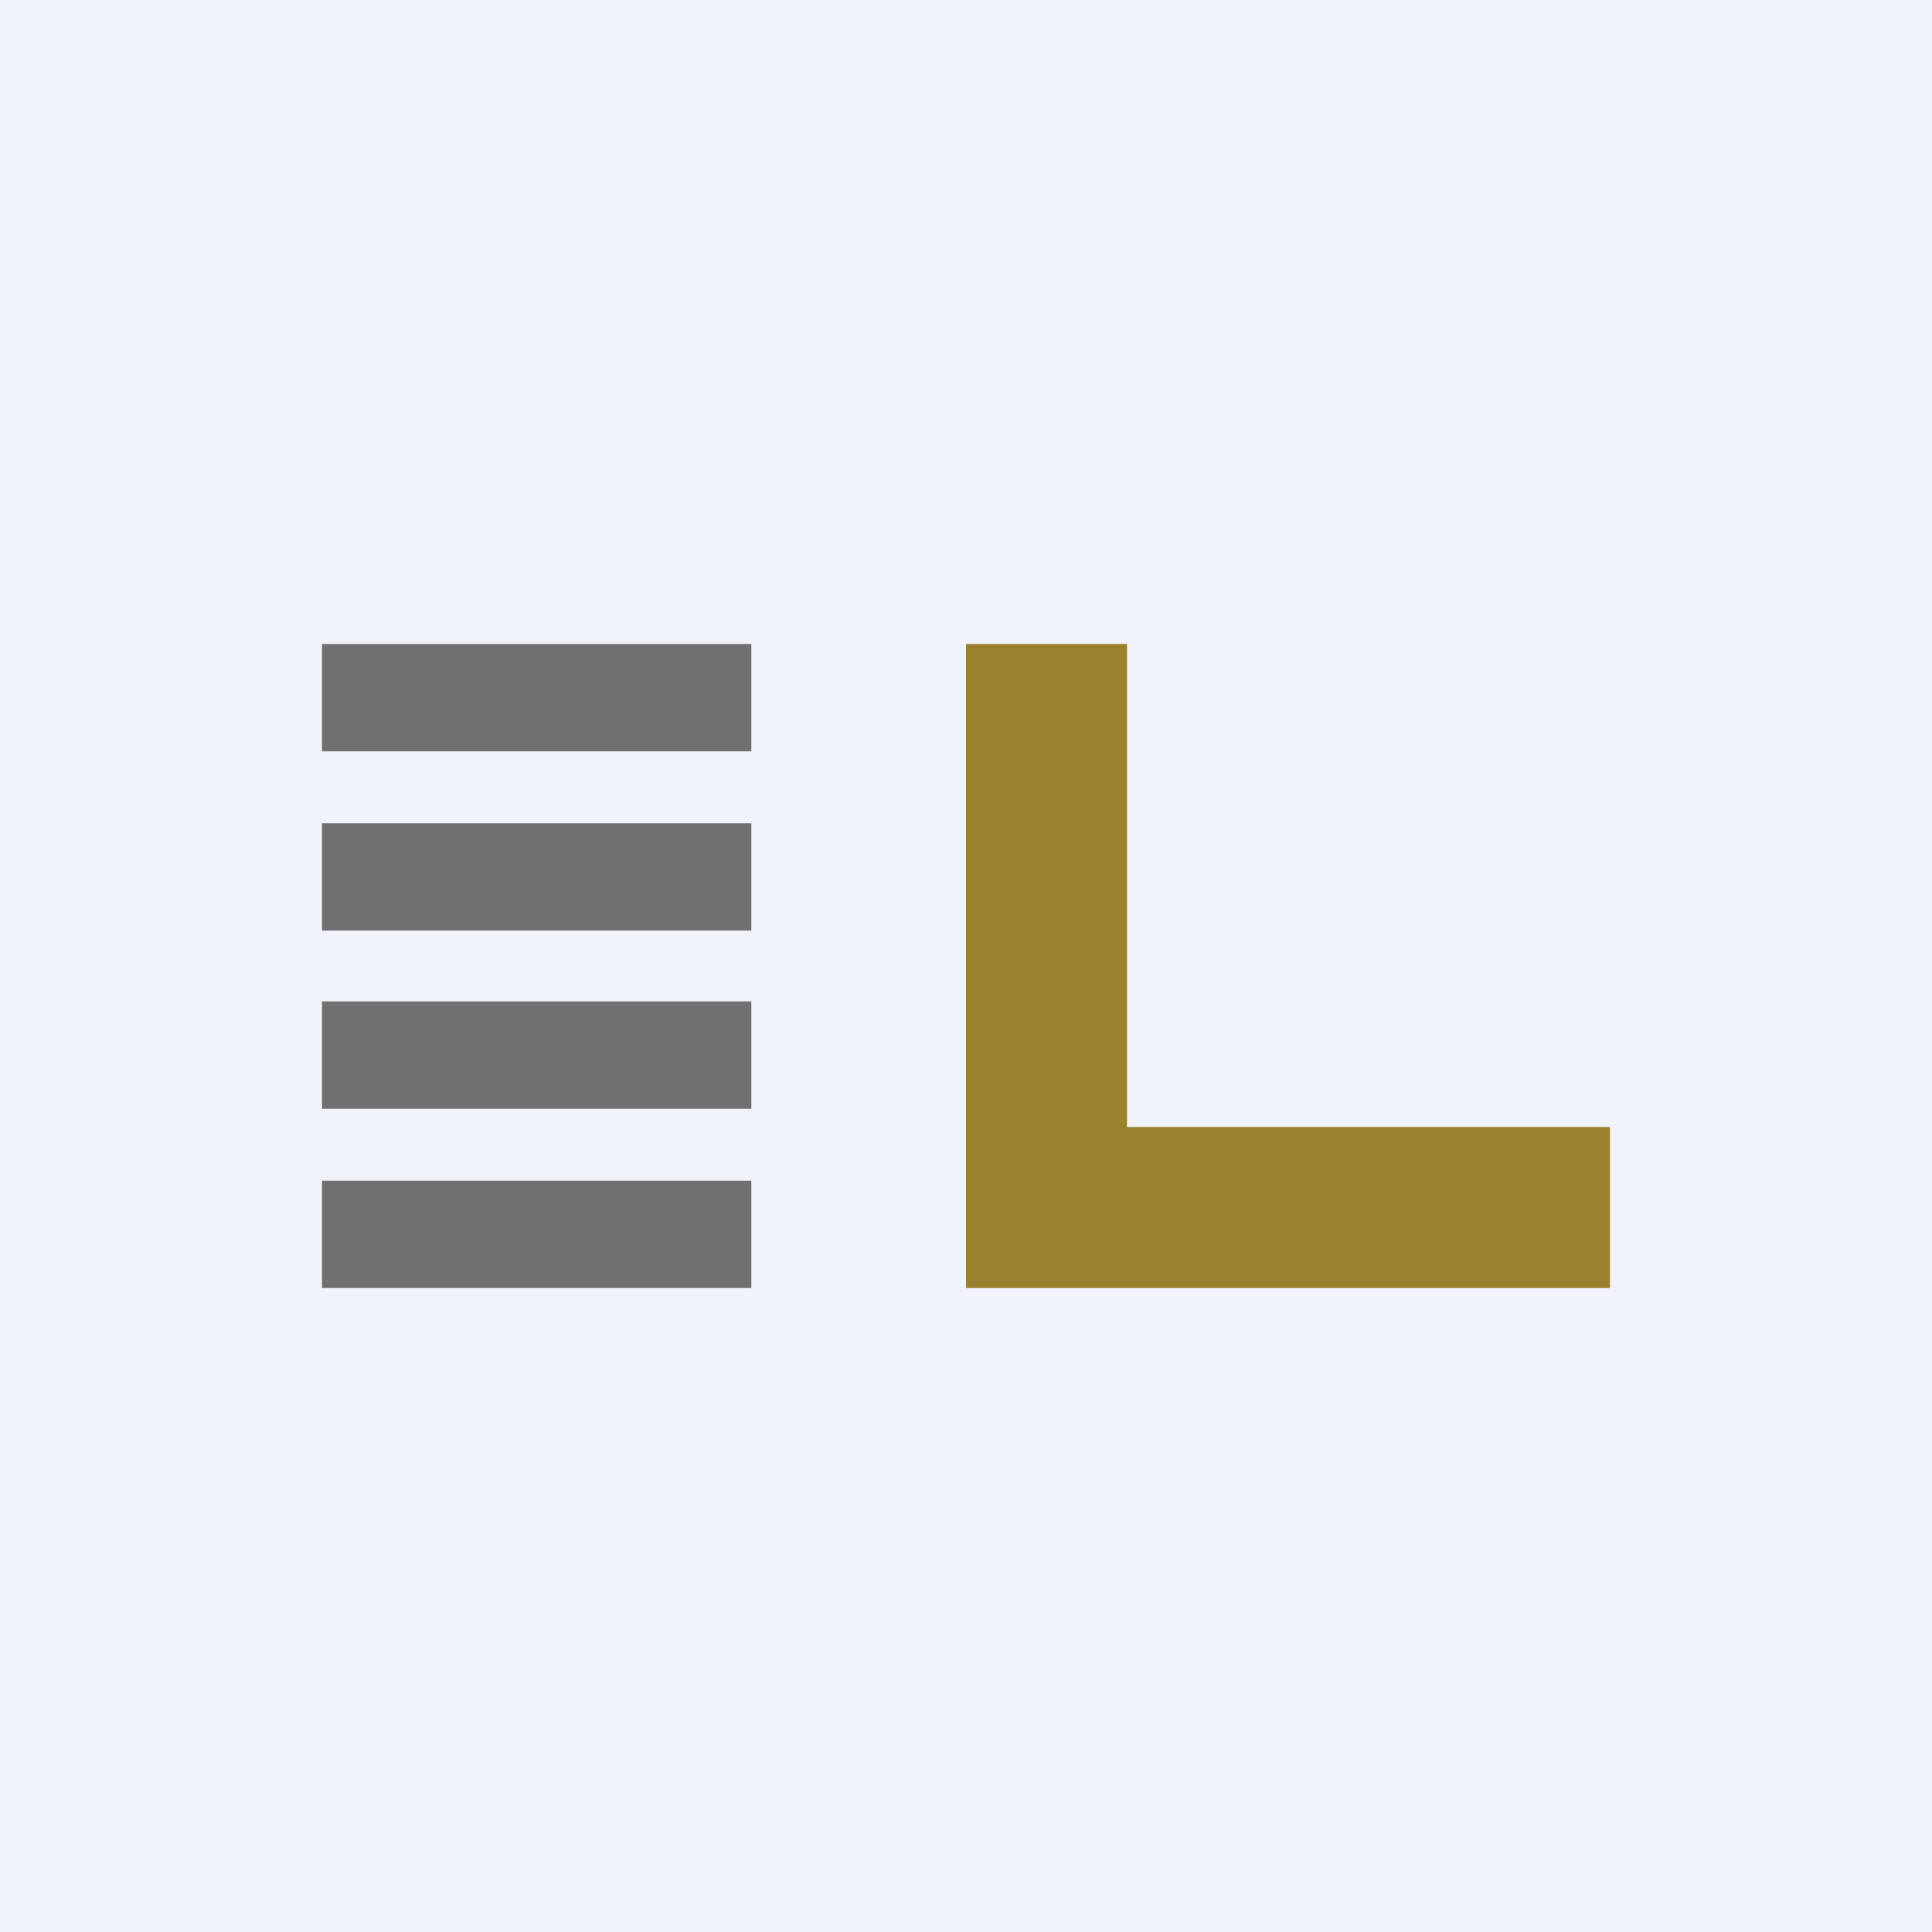
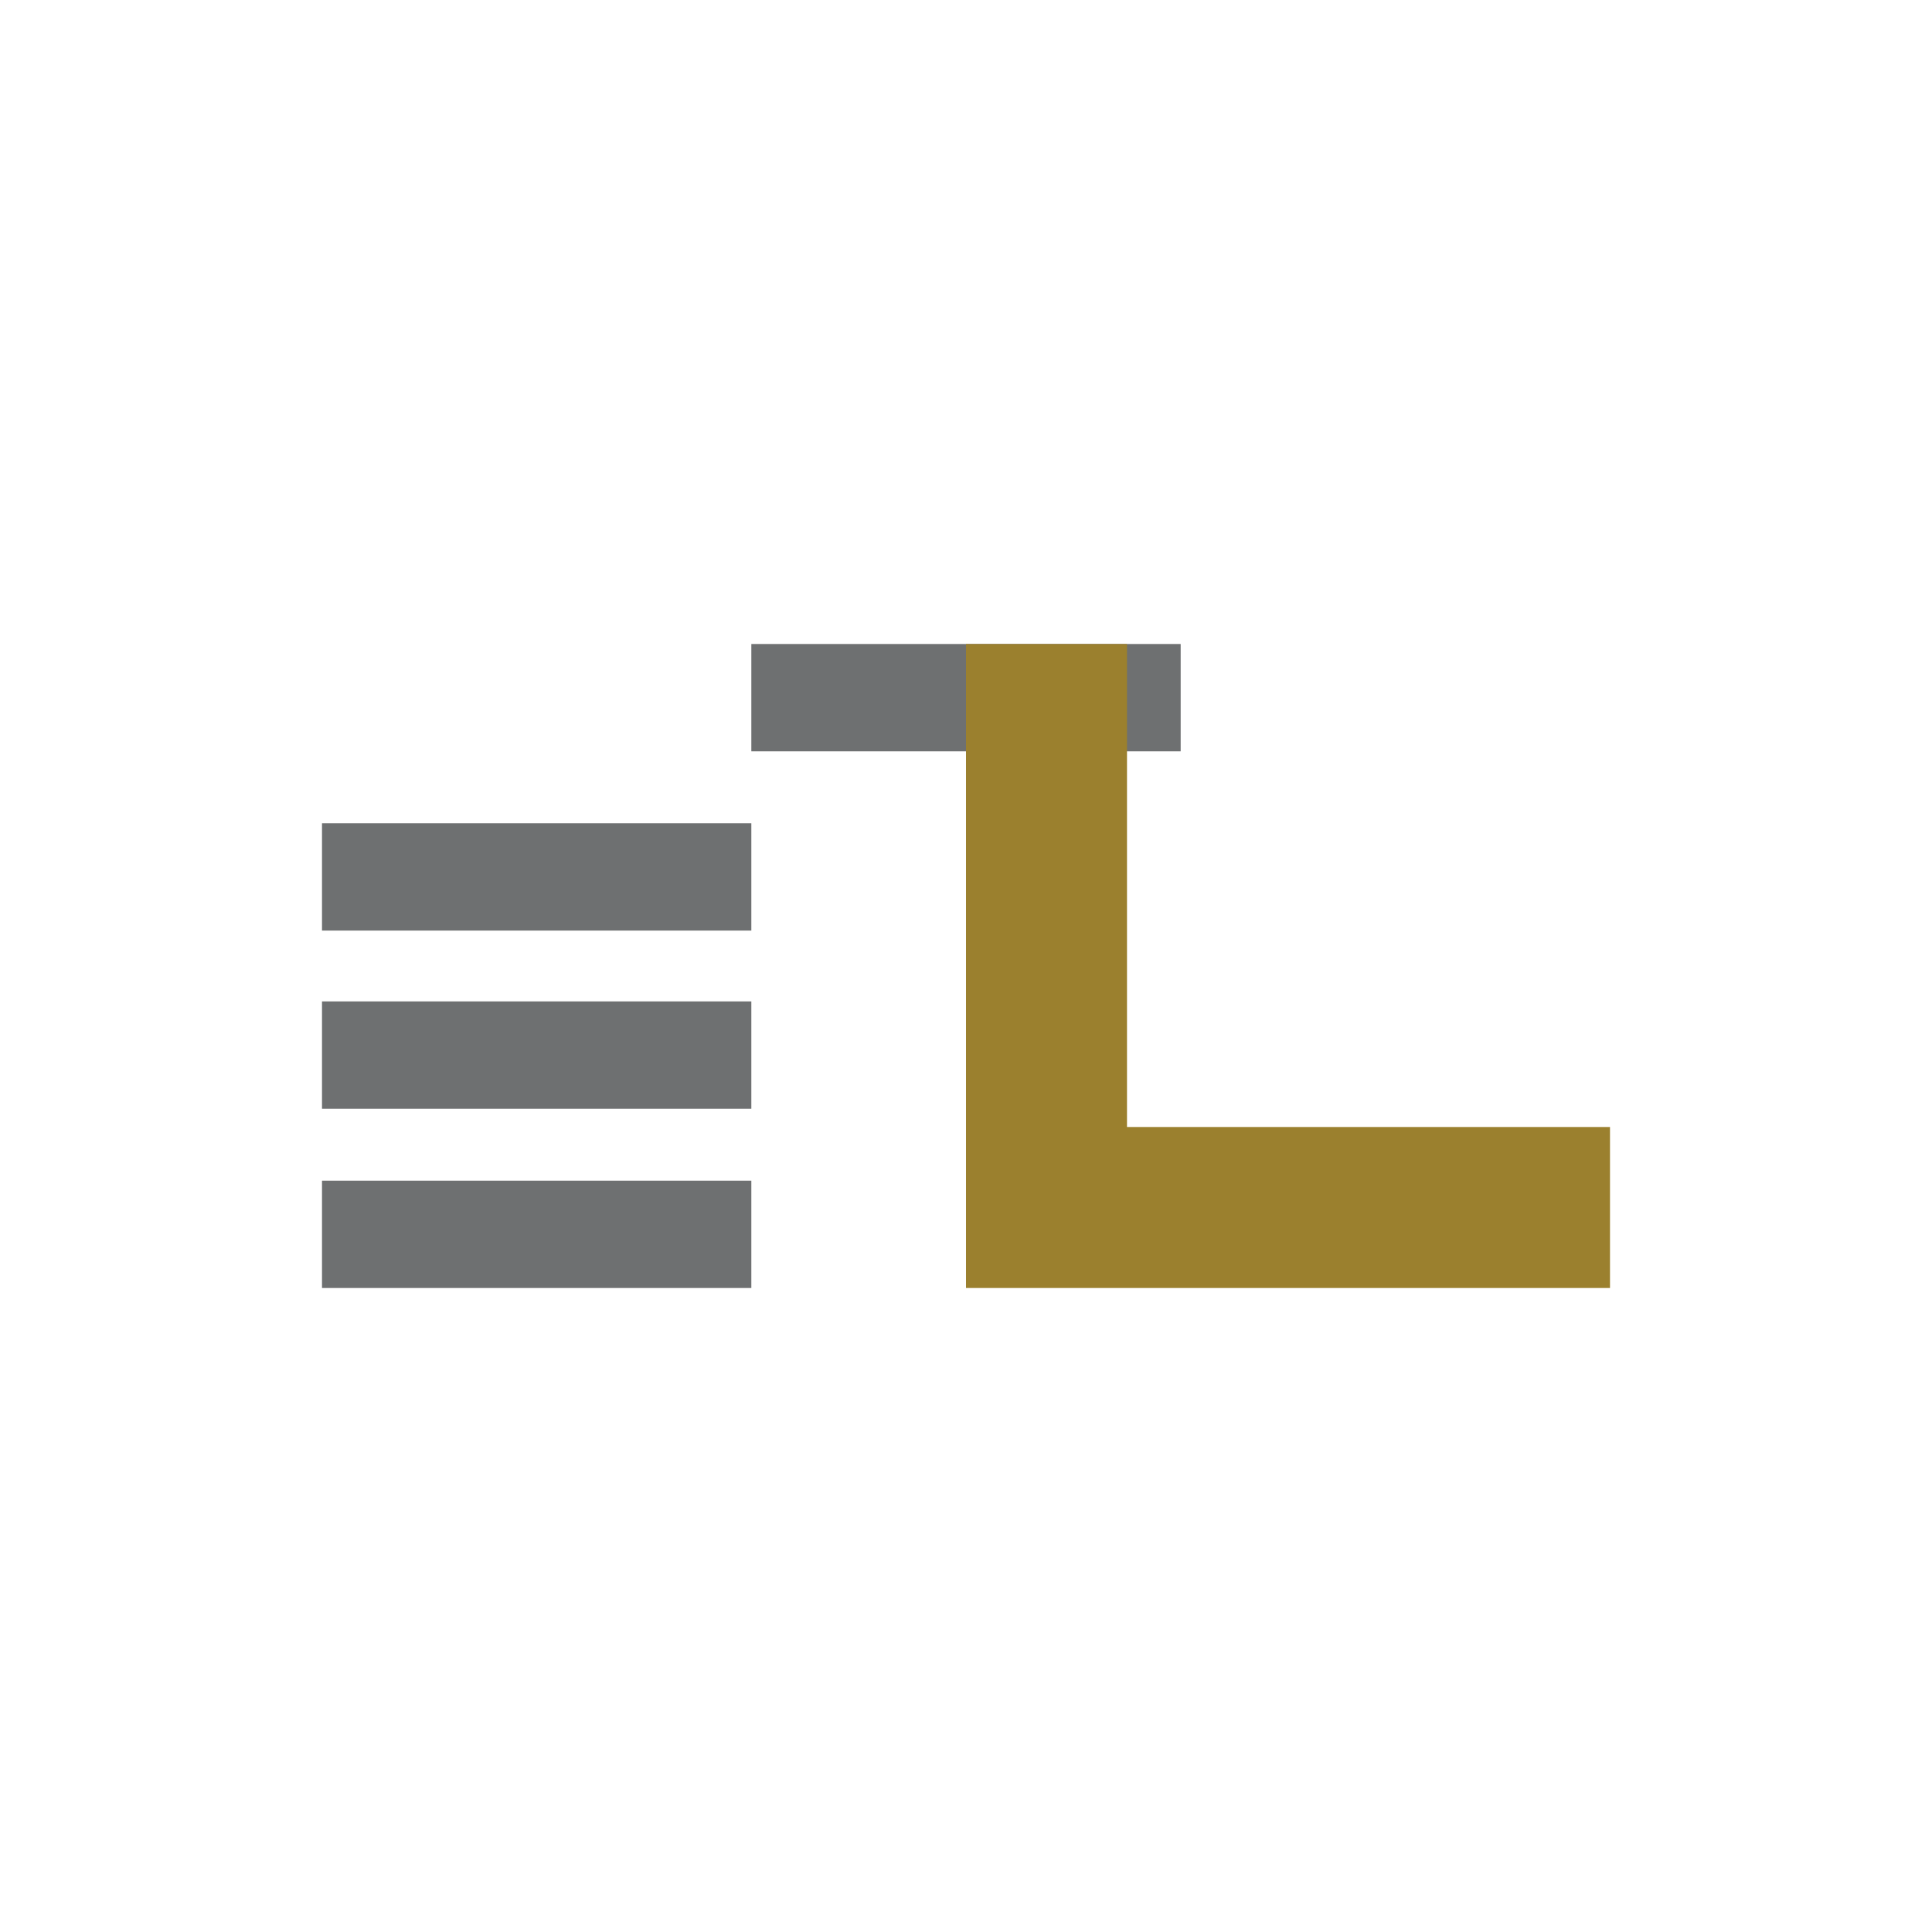
<svg xmlns="http://www.w3.org/2000/svg" width="18" height="18" viewBox="0 0 18 18">
-   <path fill="#F0F3FA" d="M0 0h18v18H0z" />
-   <path d="M7 6H3v1h4V6zm0 1.67H3v1h4v-1zM3 9.33h4v1H3v-1zM7 11H3v1h4v-1z" fill="#6E7071" />
+   <path d="M7 6v1h4V6zm0 1.67H3v1h4v-1zM3 9.33h4v1H3v-1zM7 11H3v1h4v-1z" fill="#6E7071" />
  <path d="M10.5 6H9v6h6v-1.5h-4.5V6z" fill="#9B802E" />
</svg>